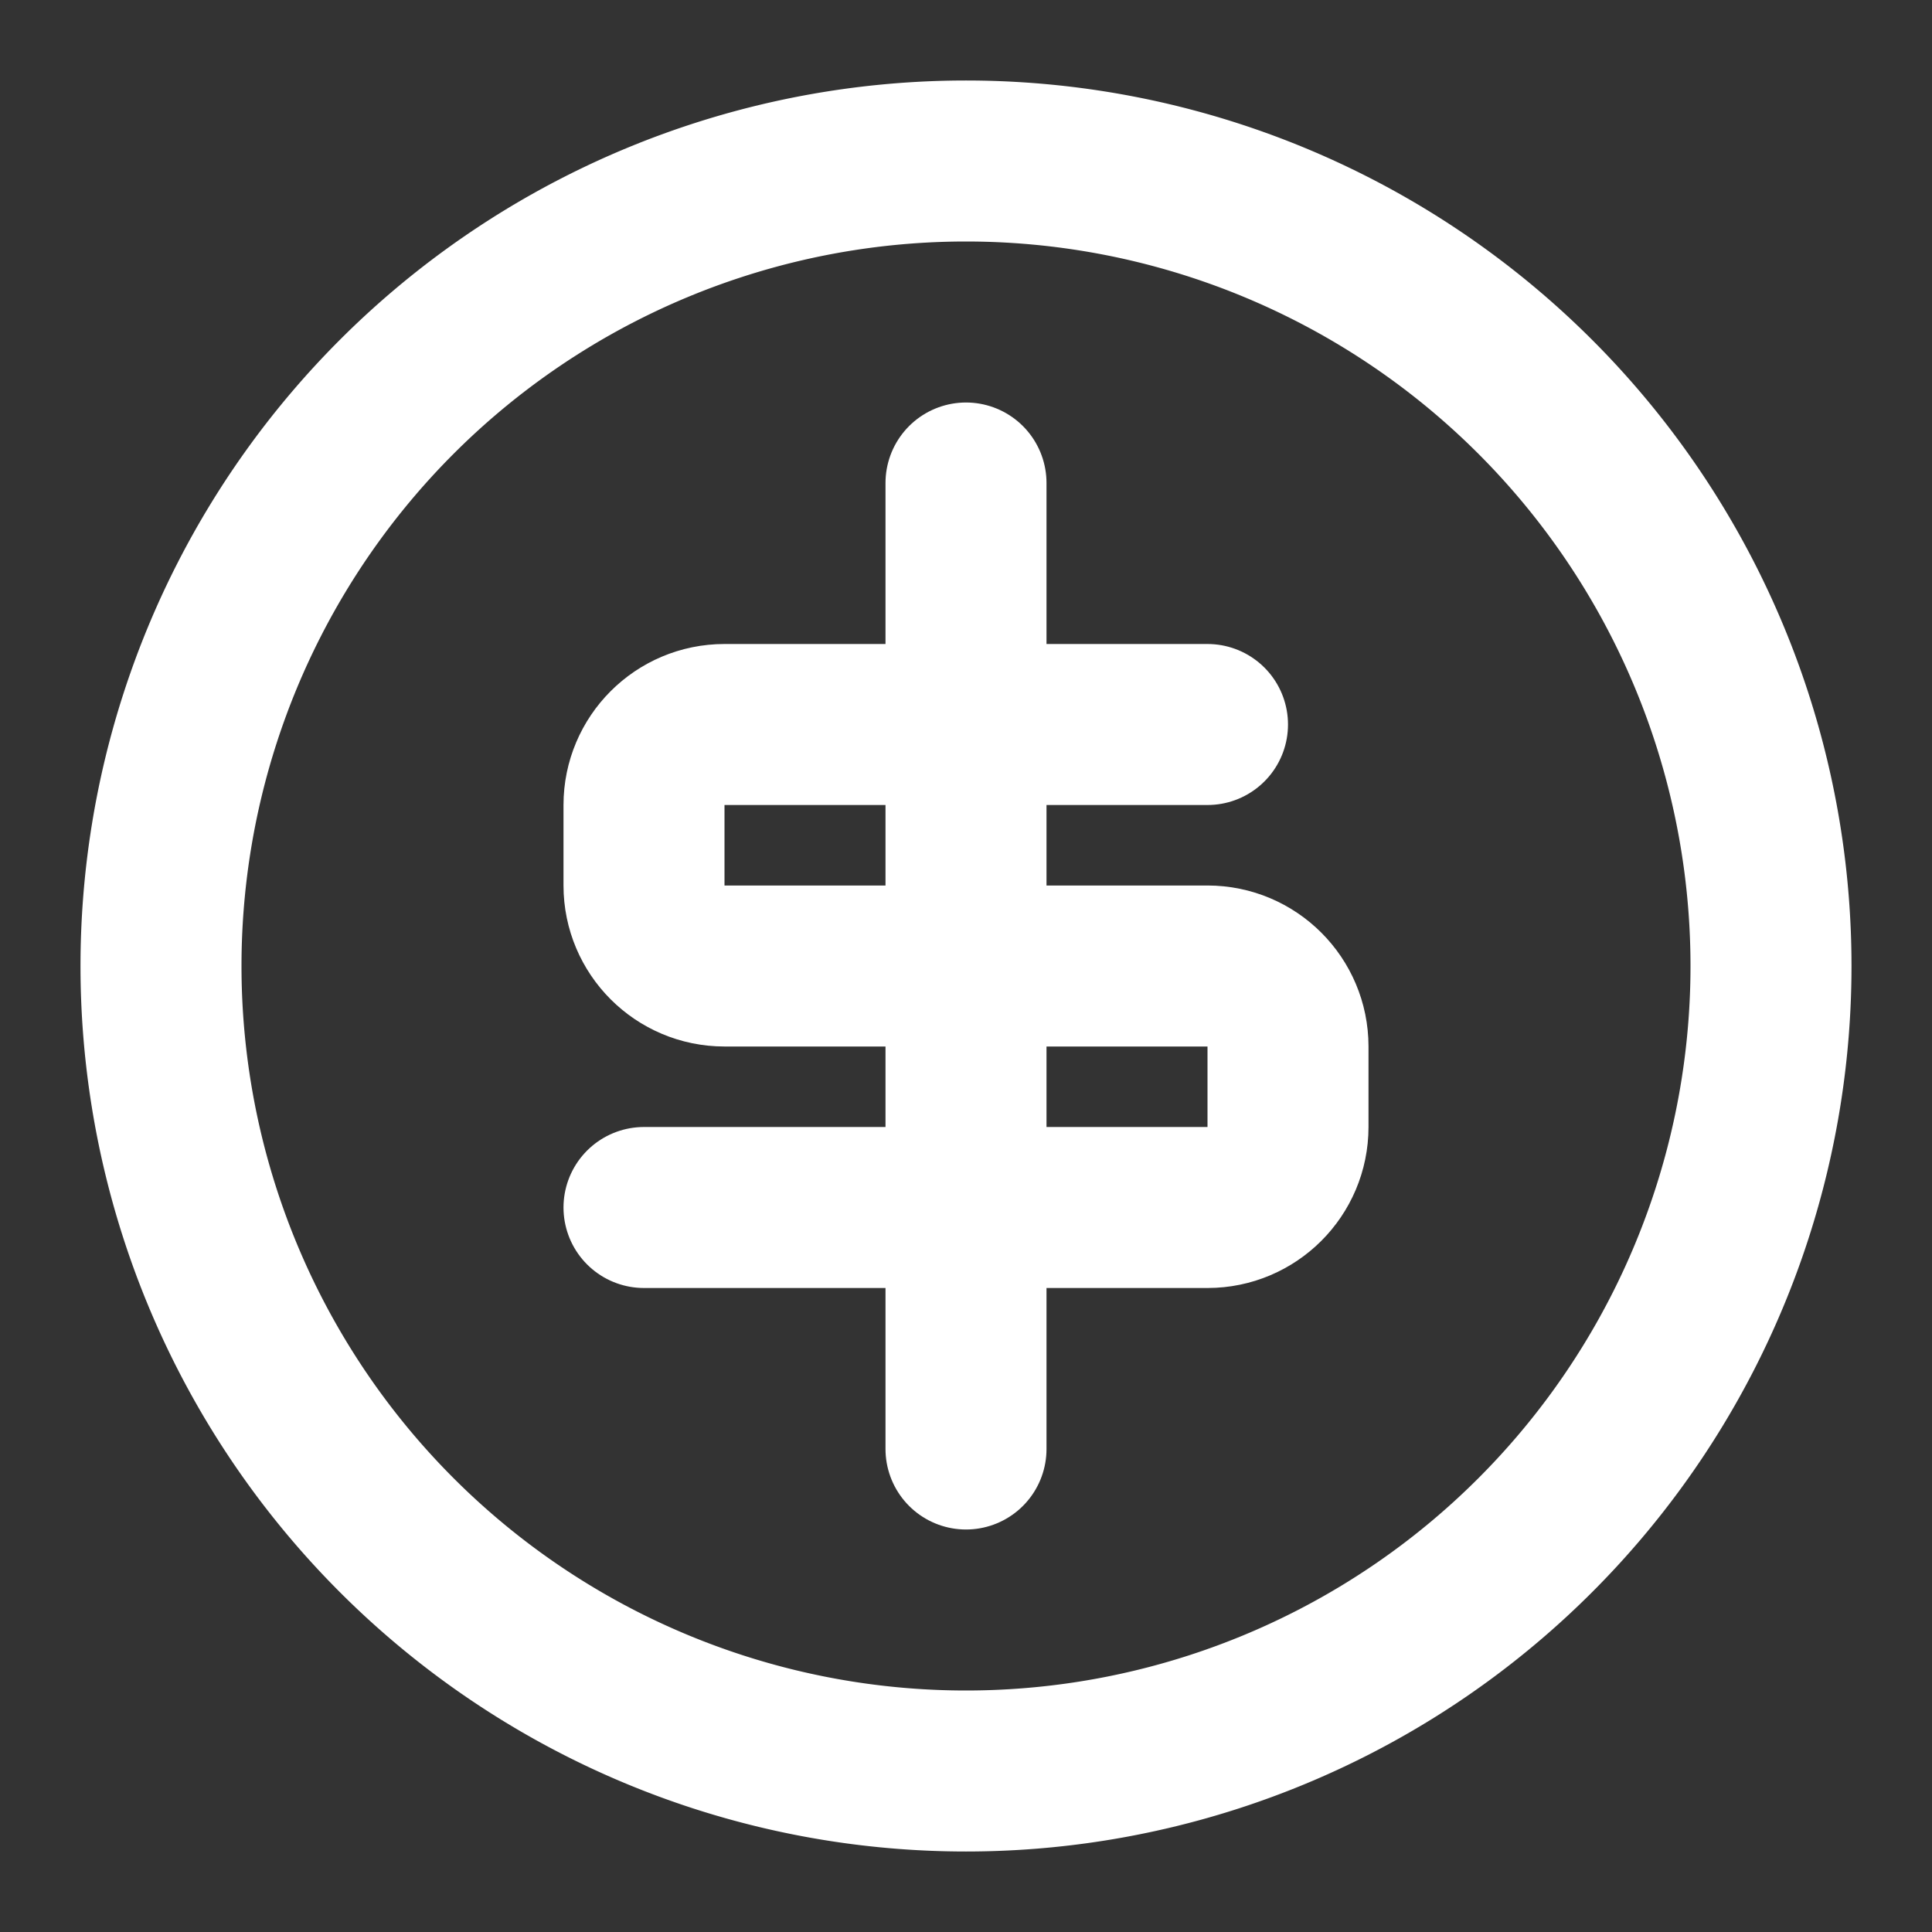
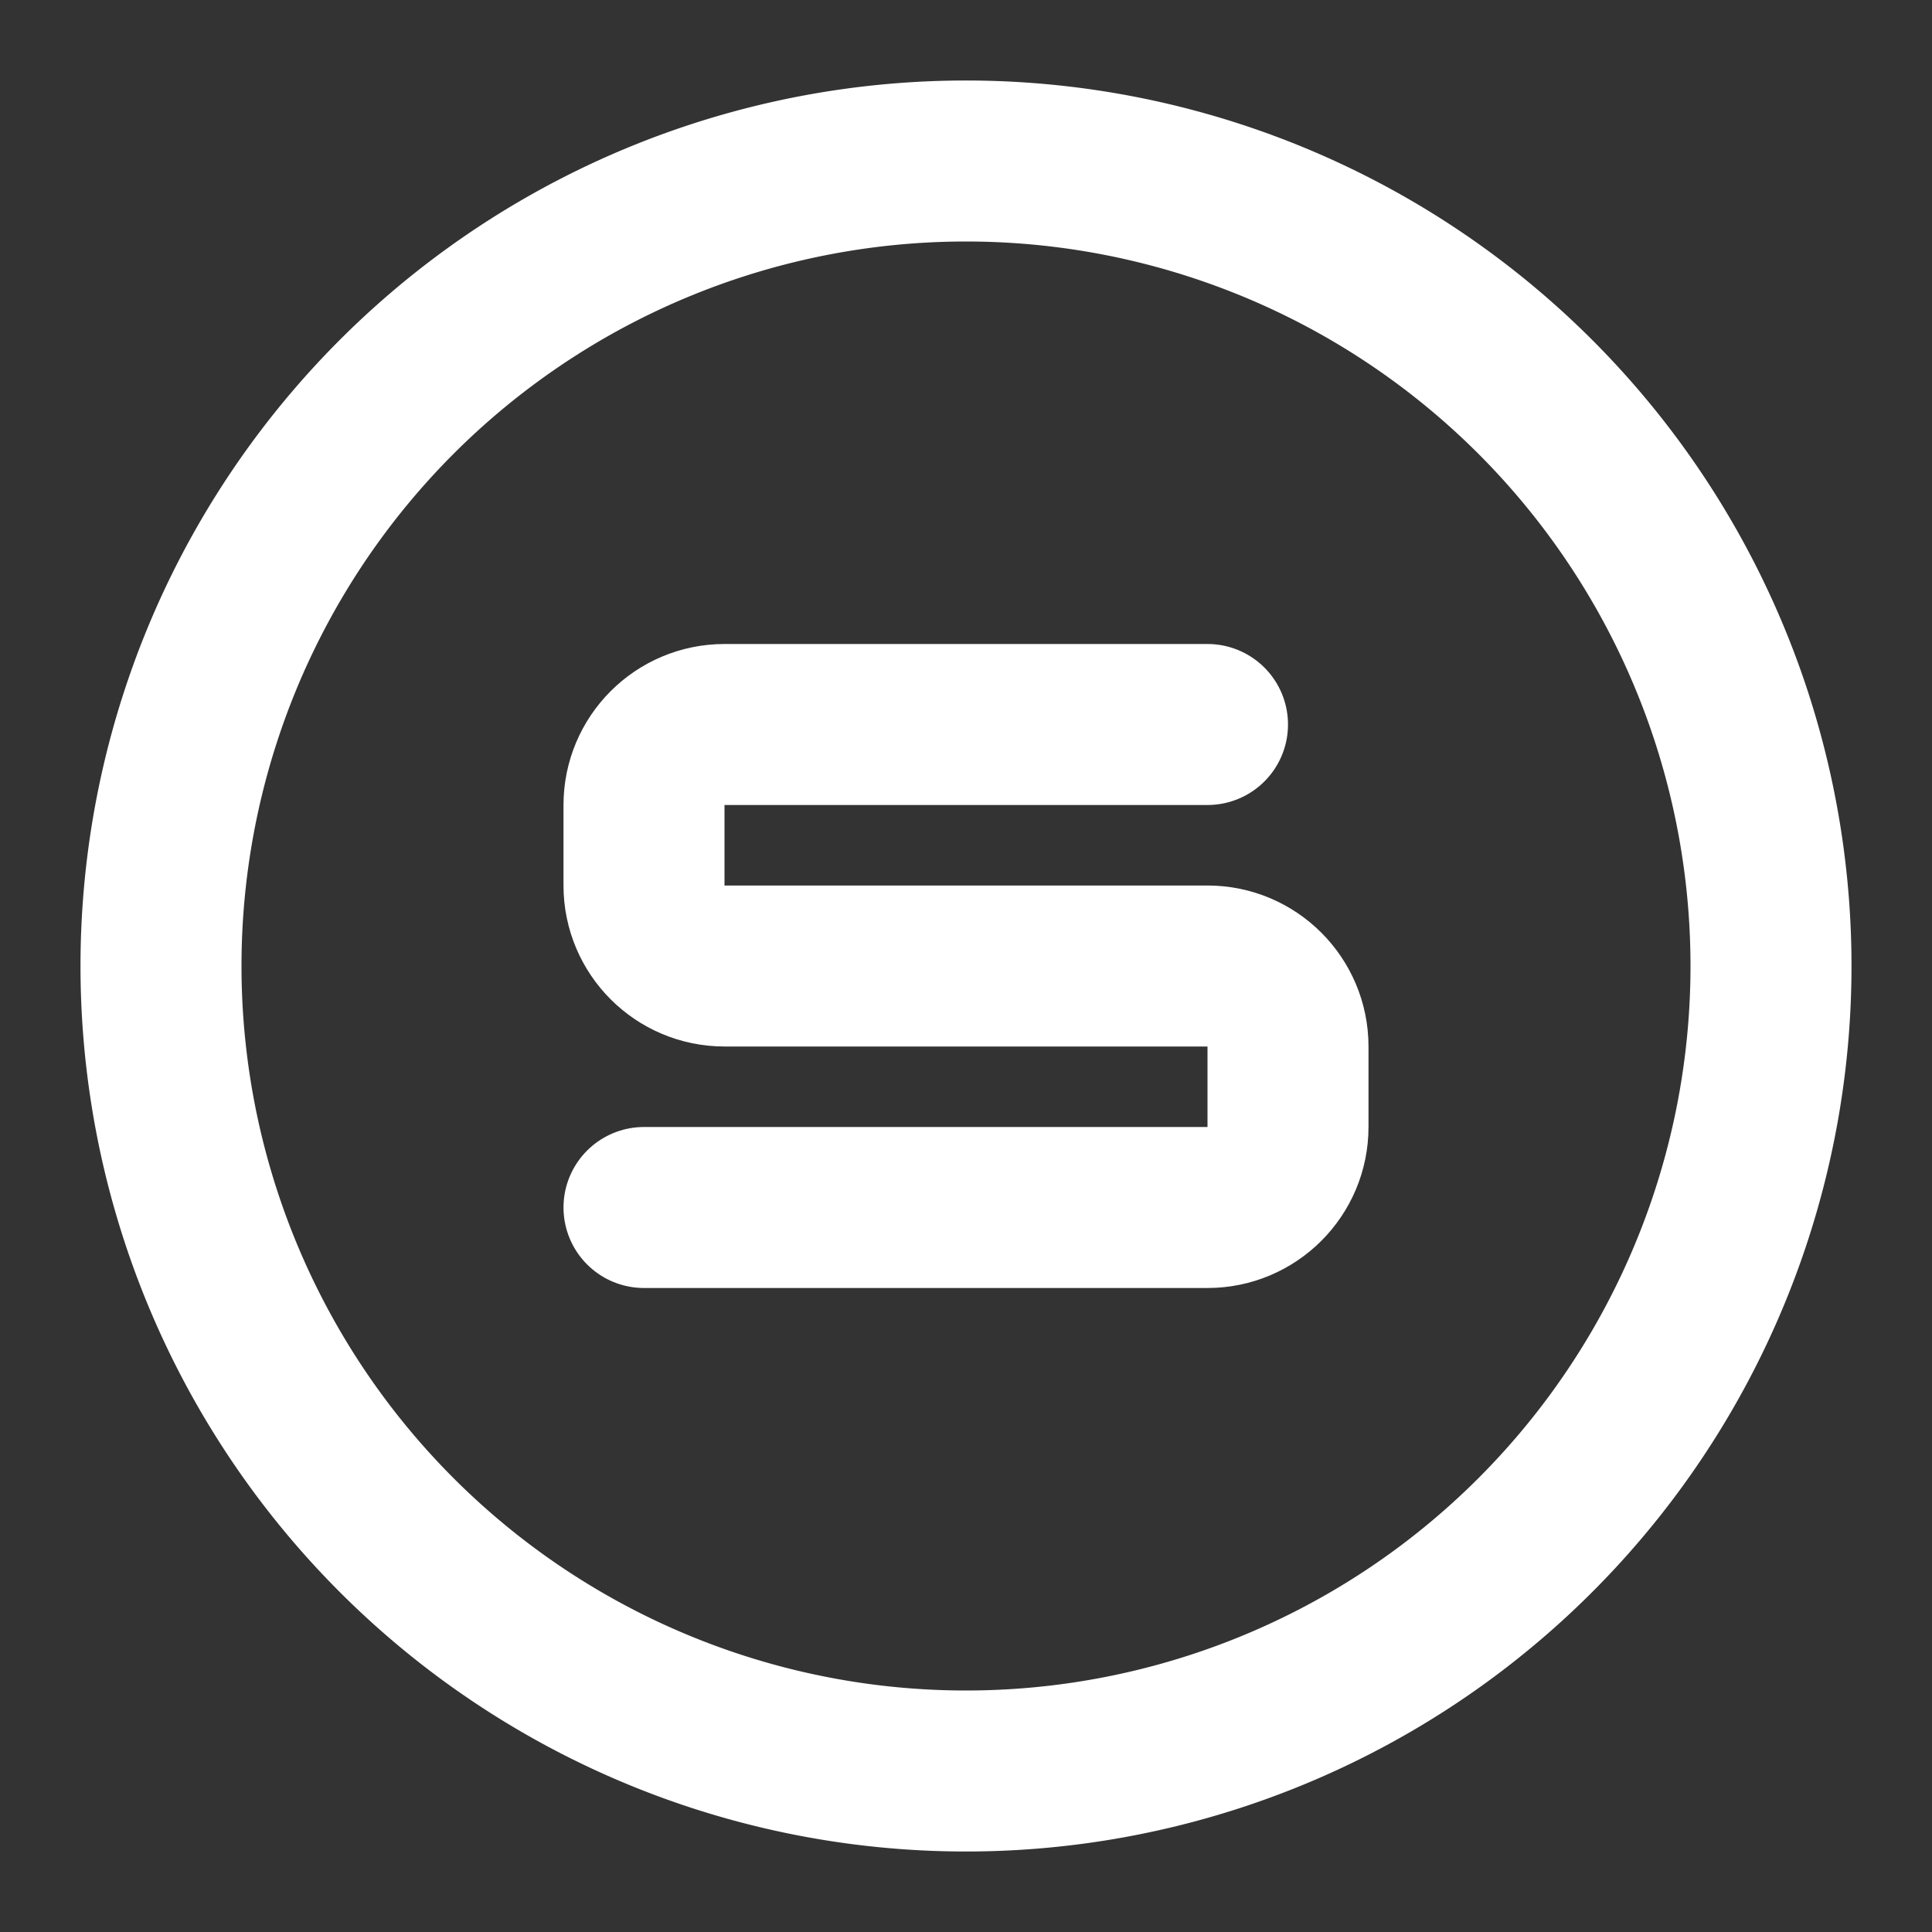
<svg xmlns="http://www.w3.org/2000/svg" viewBox="0 0 24 24" fill="none" stroke="#ffffff" stroke-width="2" stroke-linecap="round" stroke-linejoin="round" class="feather feather-dollar-sign">
  <rect x="0" y="0" width="24" height="24" fill="#333333" stroke="none" />
  <path d="M12 2a10 10 0 1 0 0 20 10 10 0 0 0 0-20z" />
-   <path d="M12 6v12" />
  <path d="M15 9H9C8.448 9 8 9.448 8 10v1c0 0.552 0.448 1 1 1h6c0.552 0 1 0.448 1 1v1c0 0.552-0.448 1-1 1H8" />
</svg>